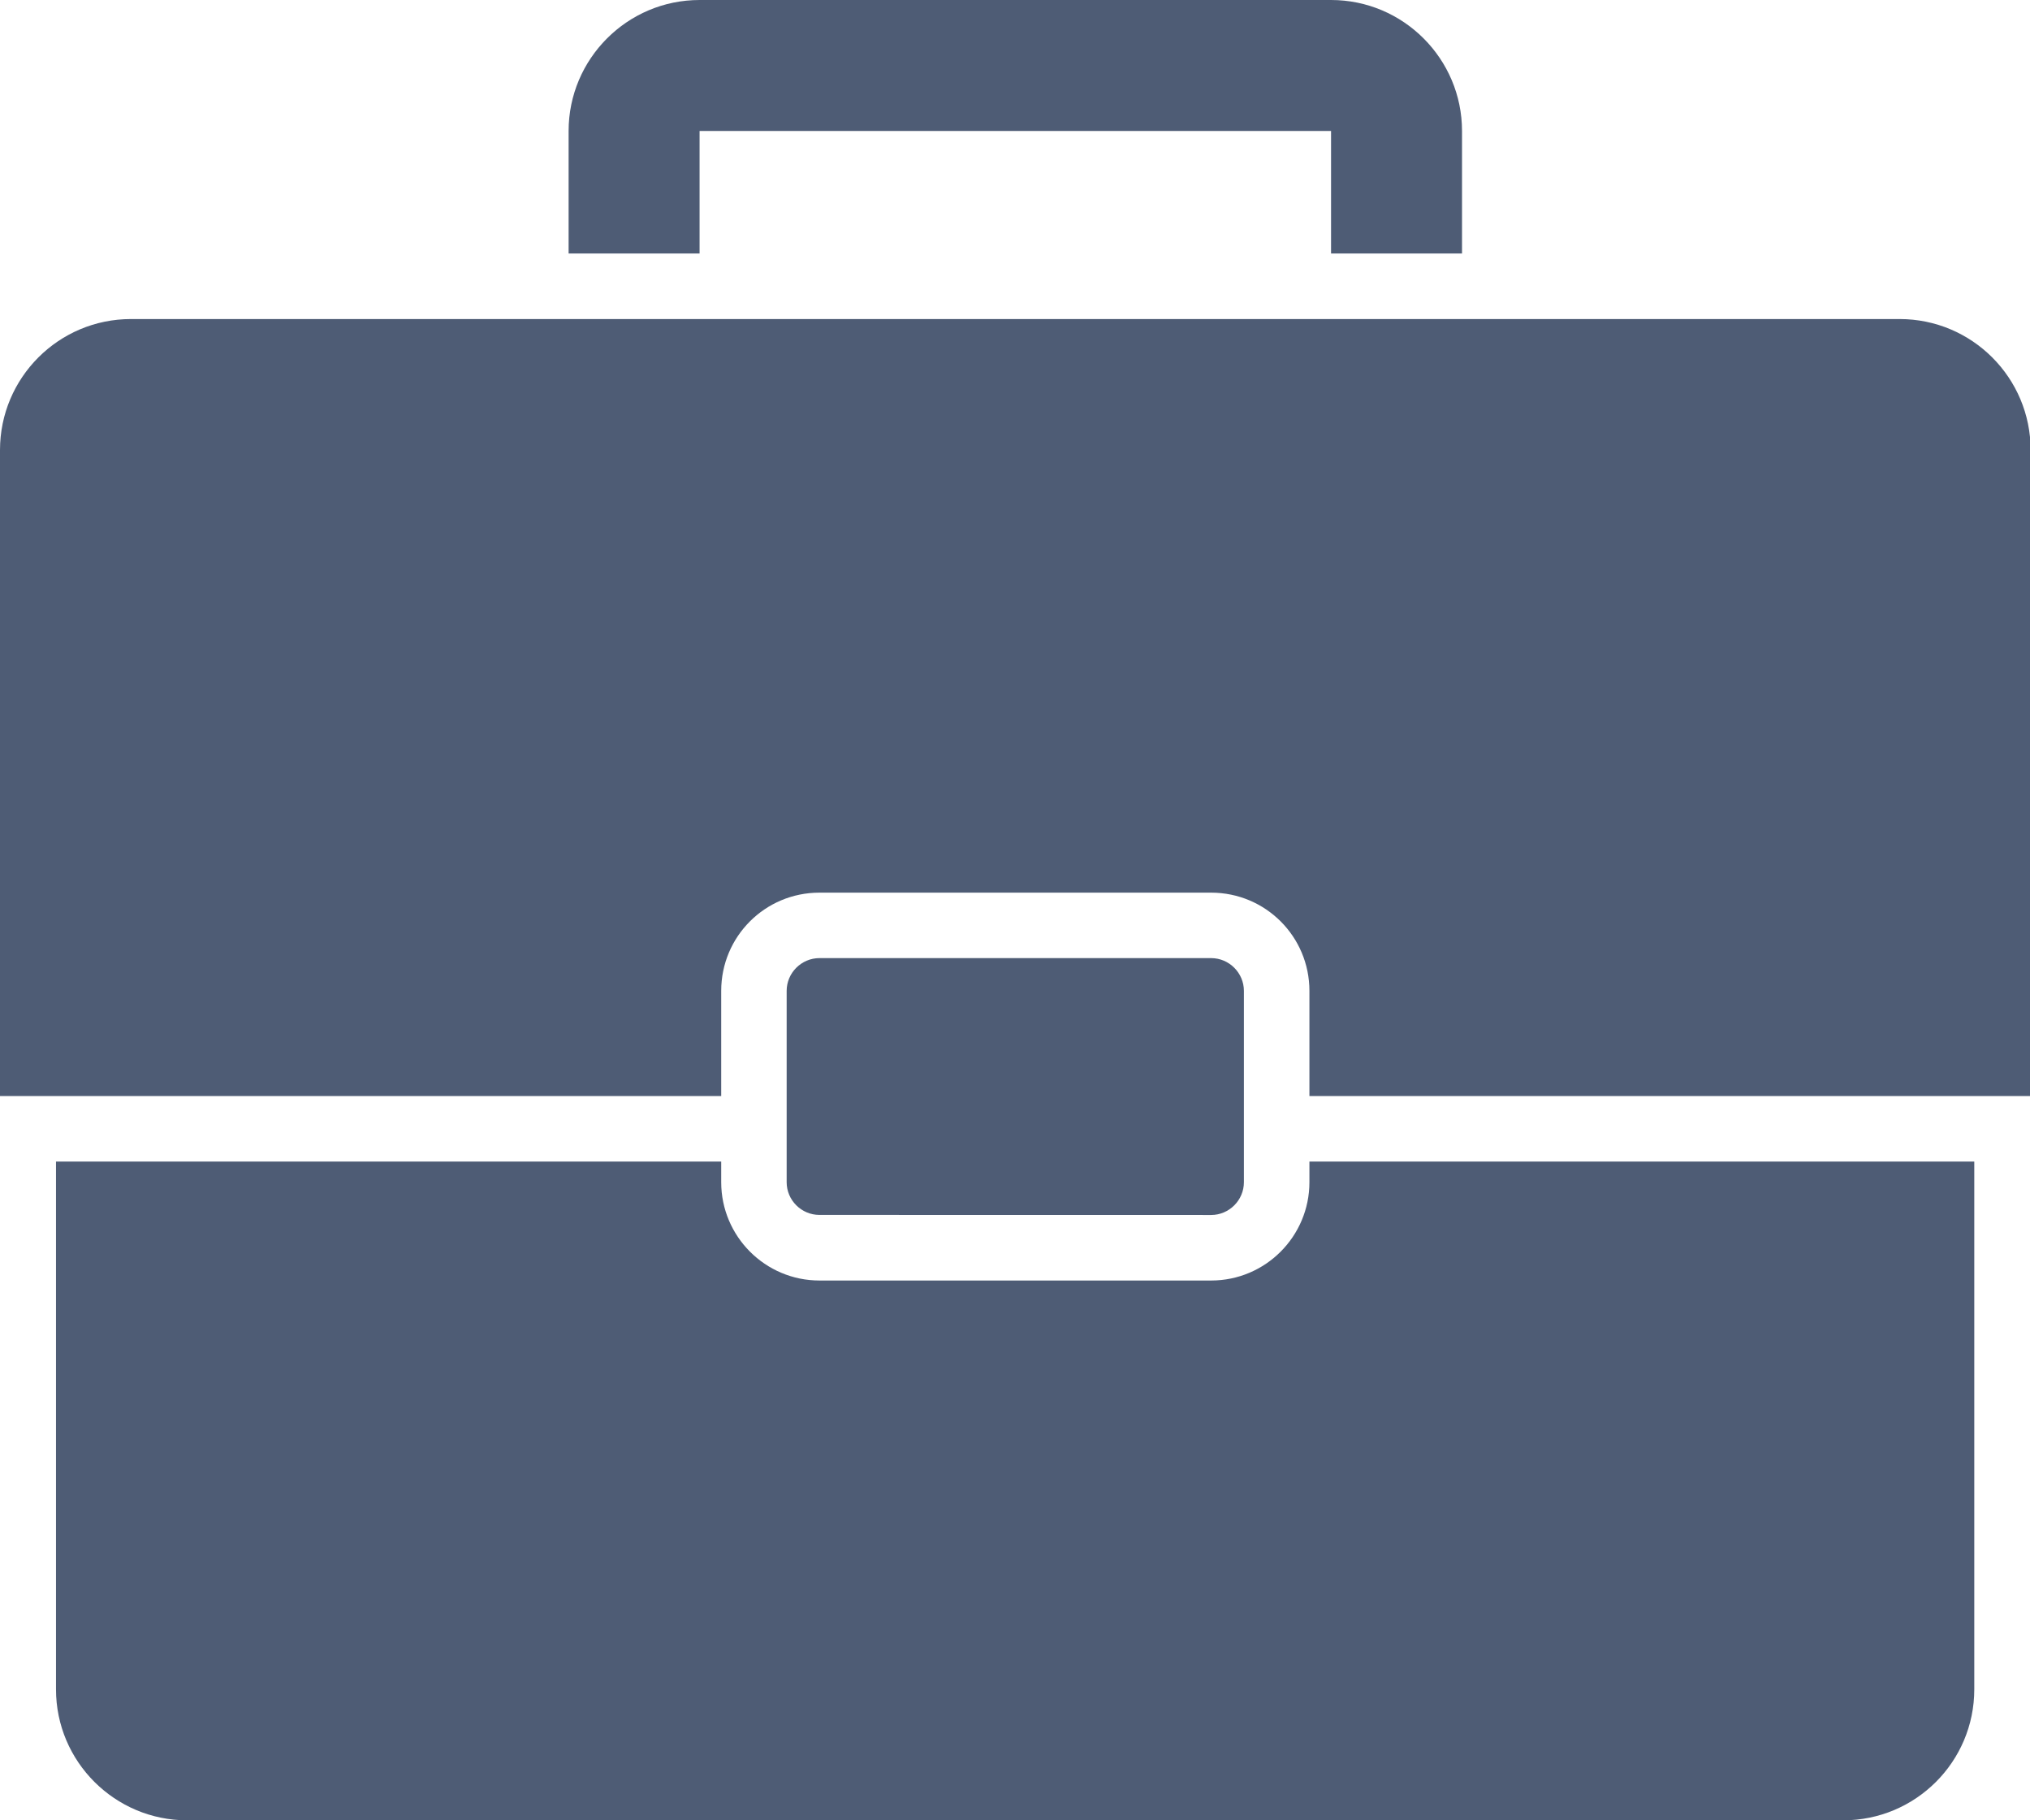
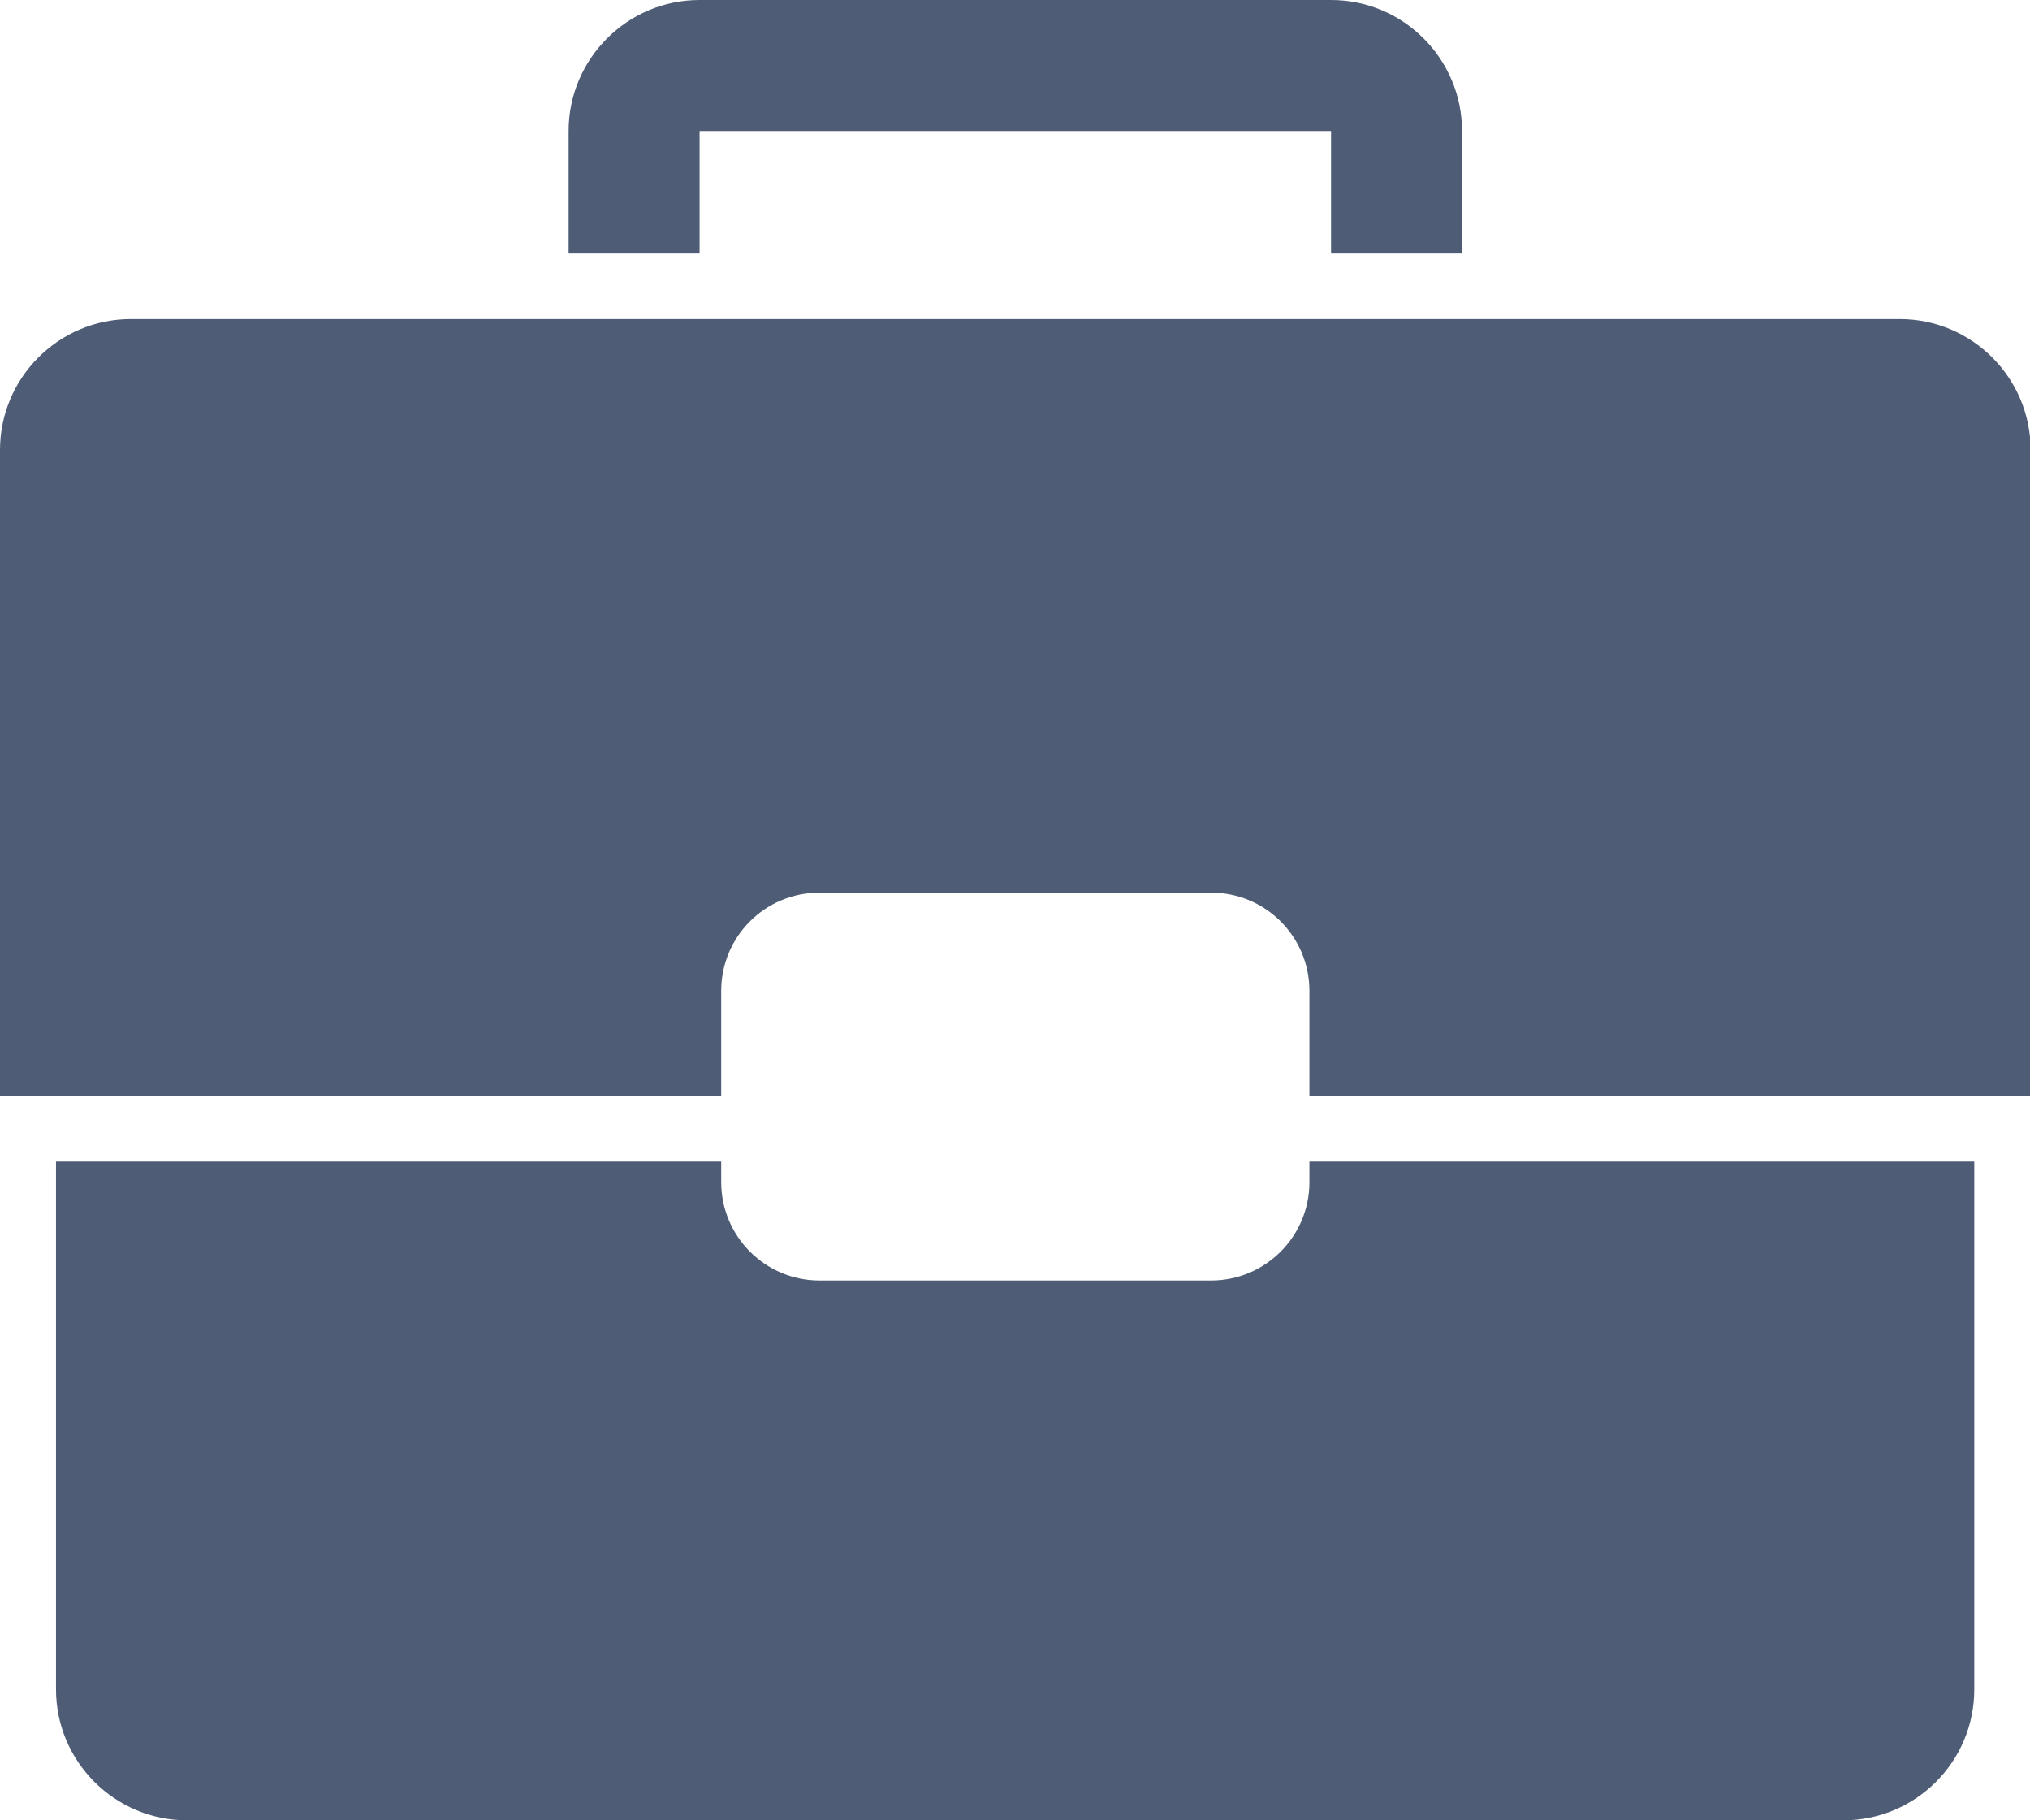
<svg xmlns="http://www.w3.org/2000/svg" width="29" height="26" viewBox="0 0 29 26" fill="none">
-   <path d="M17.302 17.354C17.559 17.354 17.77 17.143 17.77 16.886V14.153C17.77 13.896 17.559 13.685 17.302 13.685L11.706 13.685C11.449 13.685 11.238 13.896 11.238 14.153V16.886C11.238 17.143 11.449 17.353 11.706 17.353L17.302 17.354Z" fill="#4E5C75" />
  <path d="M18.706 16.886C18.706 17.658 18.079 18.29 17.302 18.29H11.707C10.93 18.29 10.303 17.658 10.303 16.886V16.591L0.8 16.591V24.129C0.8 25.163 1.642 26 2.672 26H26.332C27.366 26 28.204 25.163 28.204 24.129L28.204 16.591H18.706L18.706 16.886Z" fill="#4E5C75" />
  <path d="M27.137 4.557H1.871C0.838 4.557 0 5.395 0 6.429V15.655H10.303V14.153C10.303 13.376 10.93 12.75 11.706 12.75H17.302C18.079 12.75 18.706 13.377 18.706 14.153V15.655L29.009 15.655V6.429C29.009 5.395 28.171 4.557 27.137 4.557L27.137 4.557Z" fill="#4E5C75" />
  <path d="M9.994 1.871H19.015V3.621H20.886L20.886 1.871C20.886 0.842 20.049 0 19.015 0H9.994C8.96 0 8.123 0.842 8.123 1.871V3.621H9.994L9.994 1.871Z" fill="#4E5C75" />
</svg>